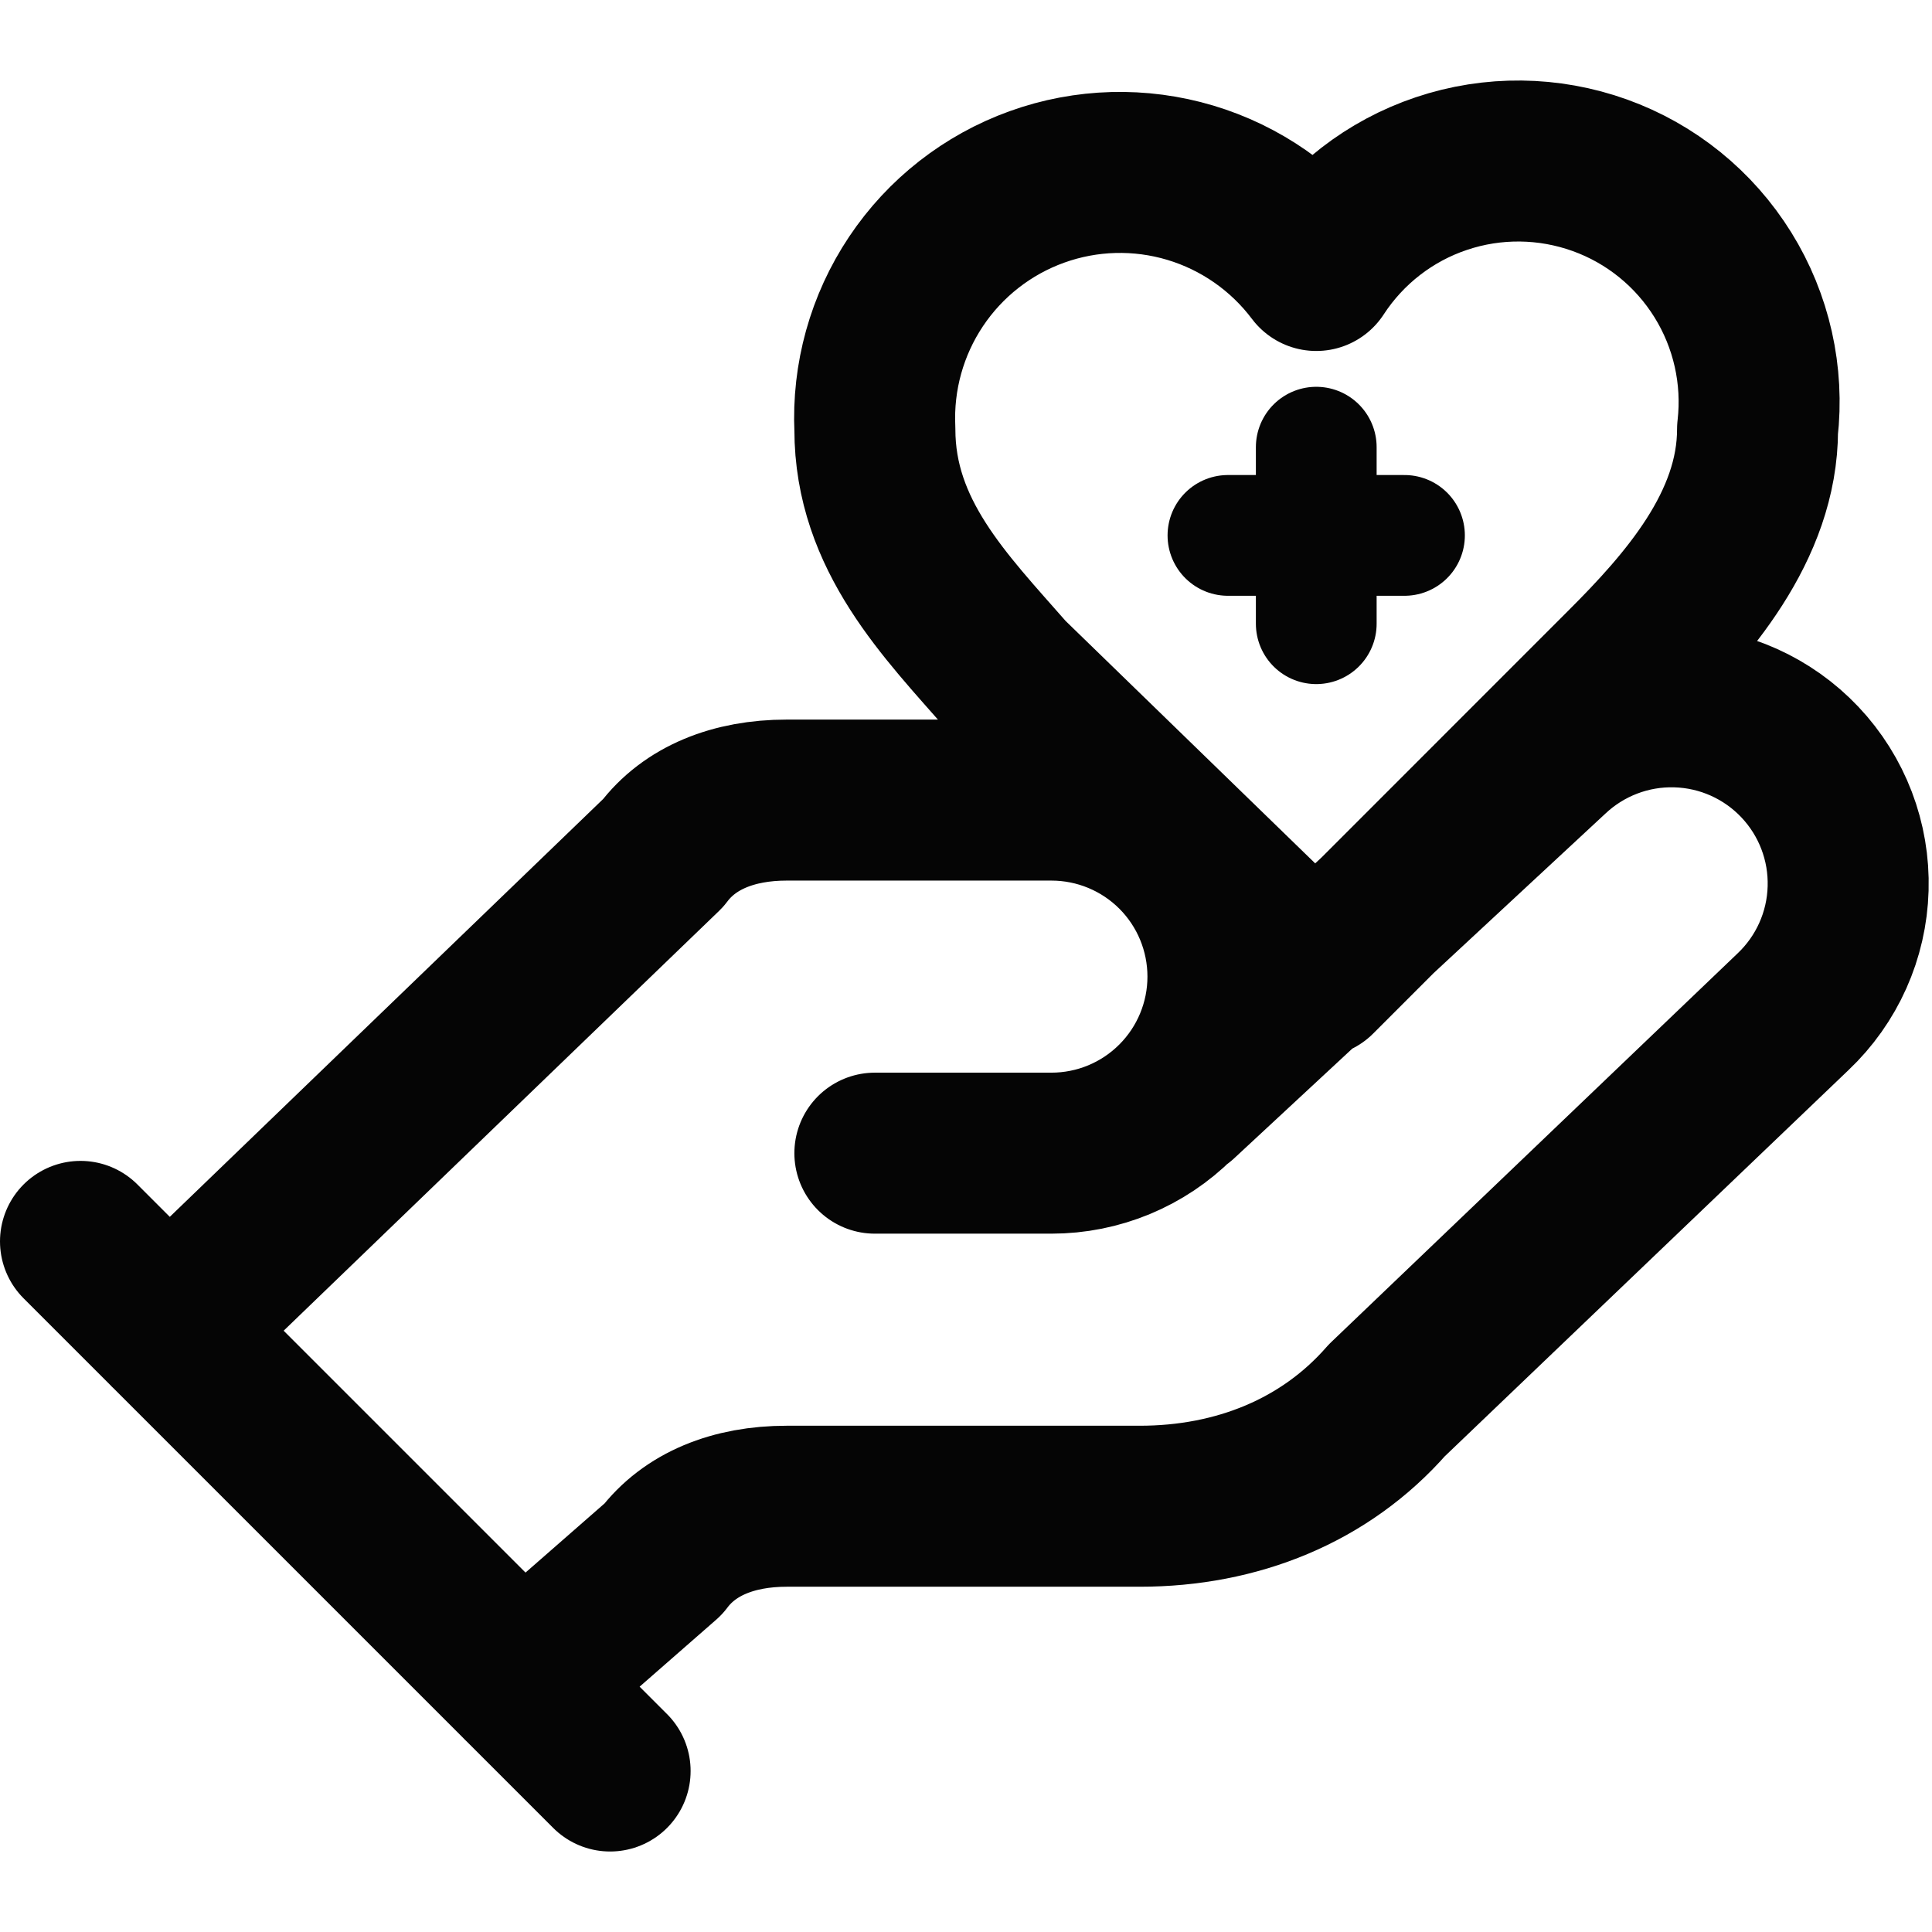
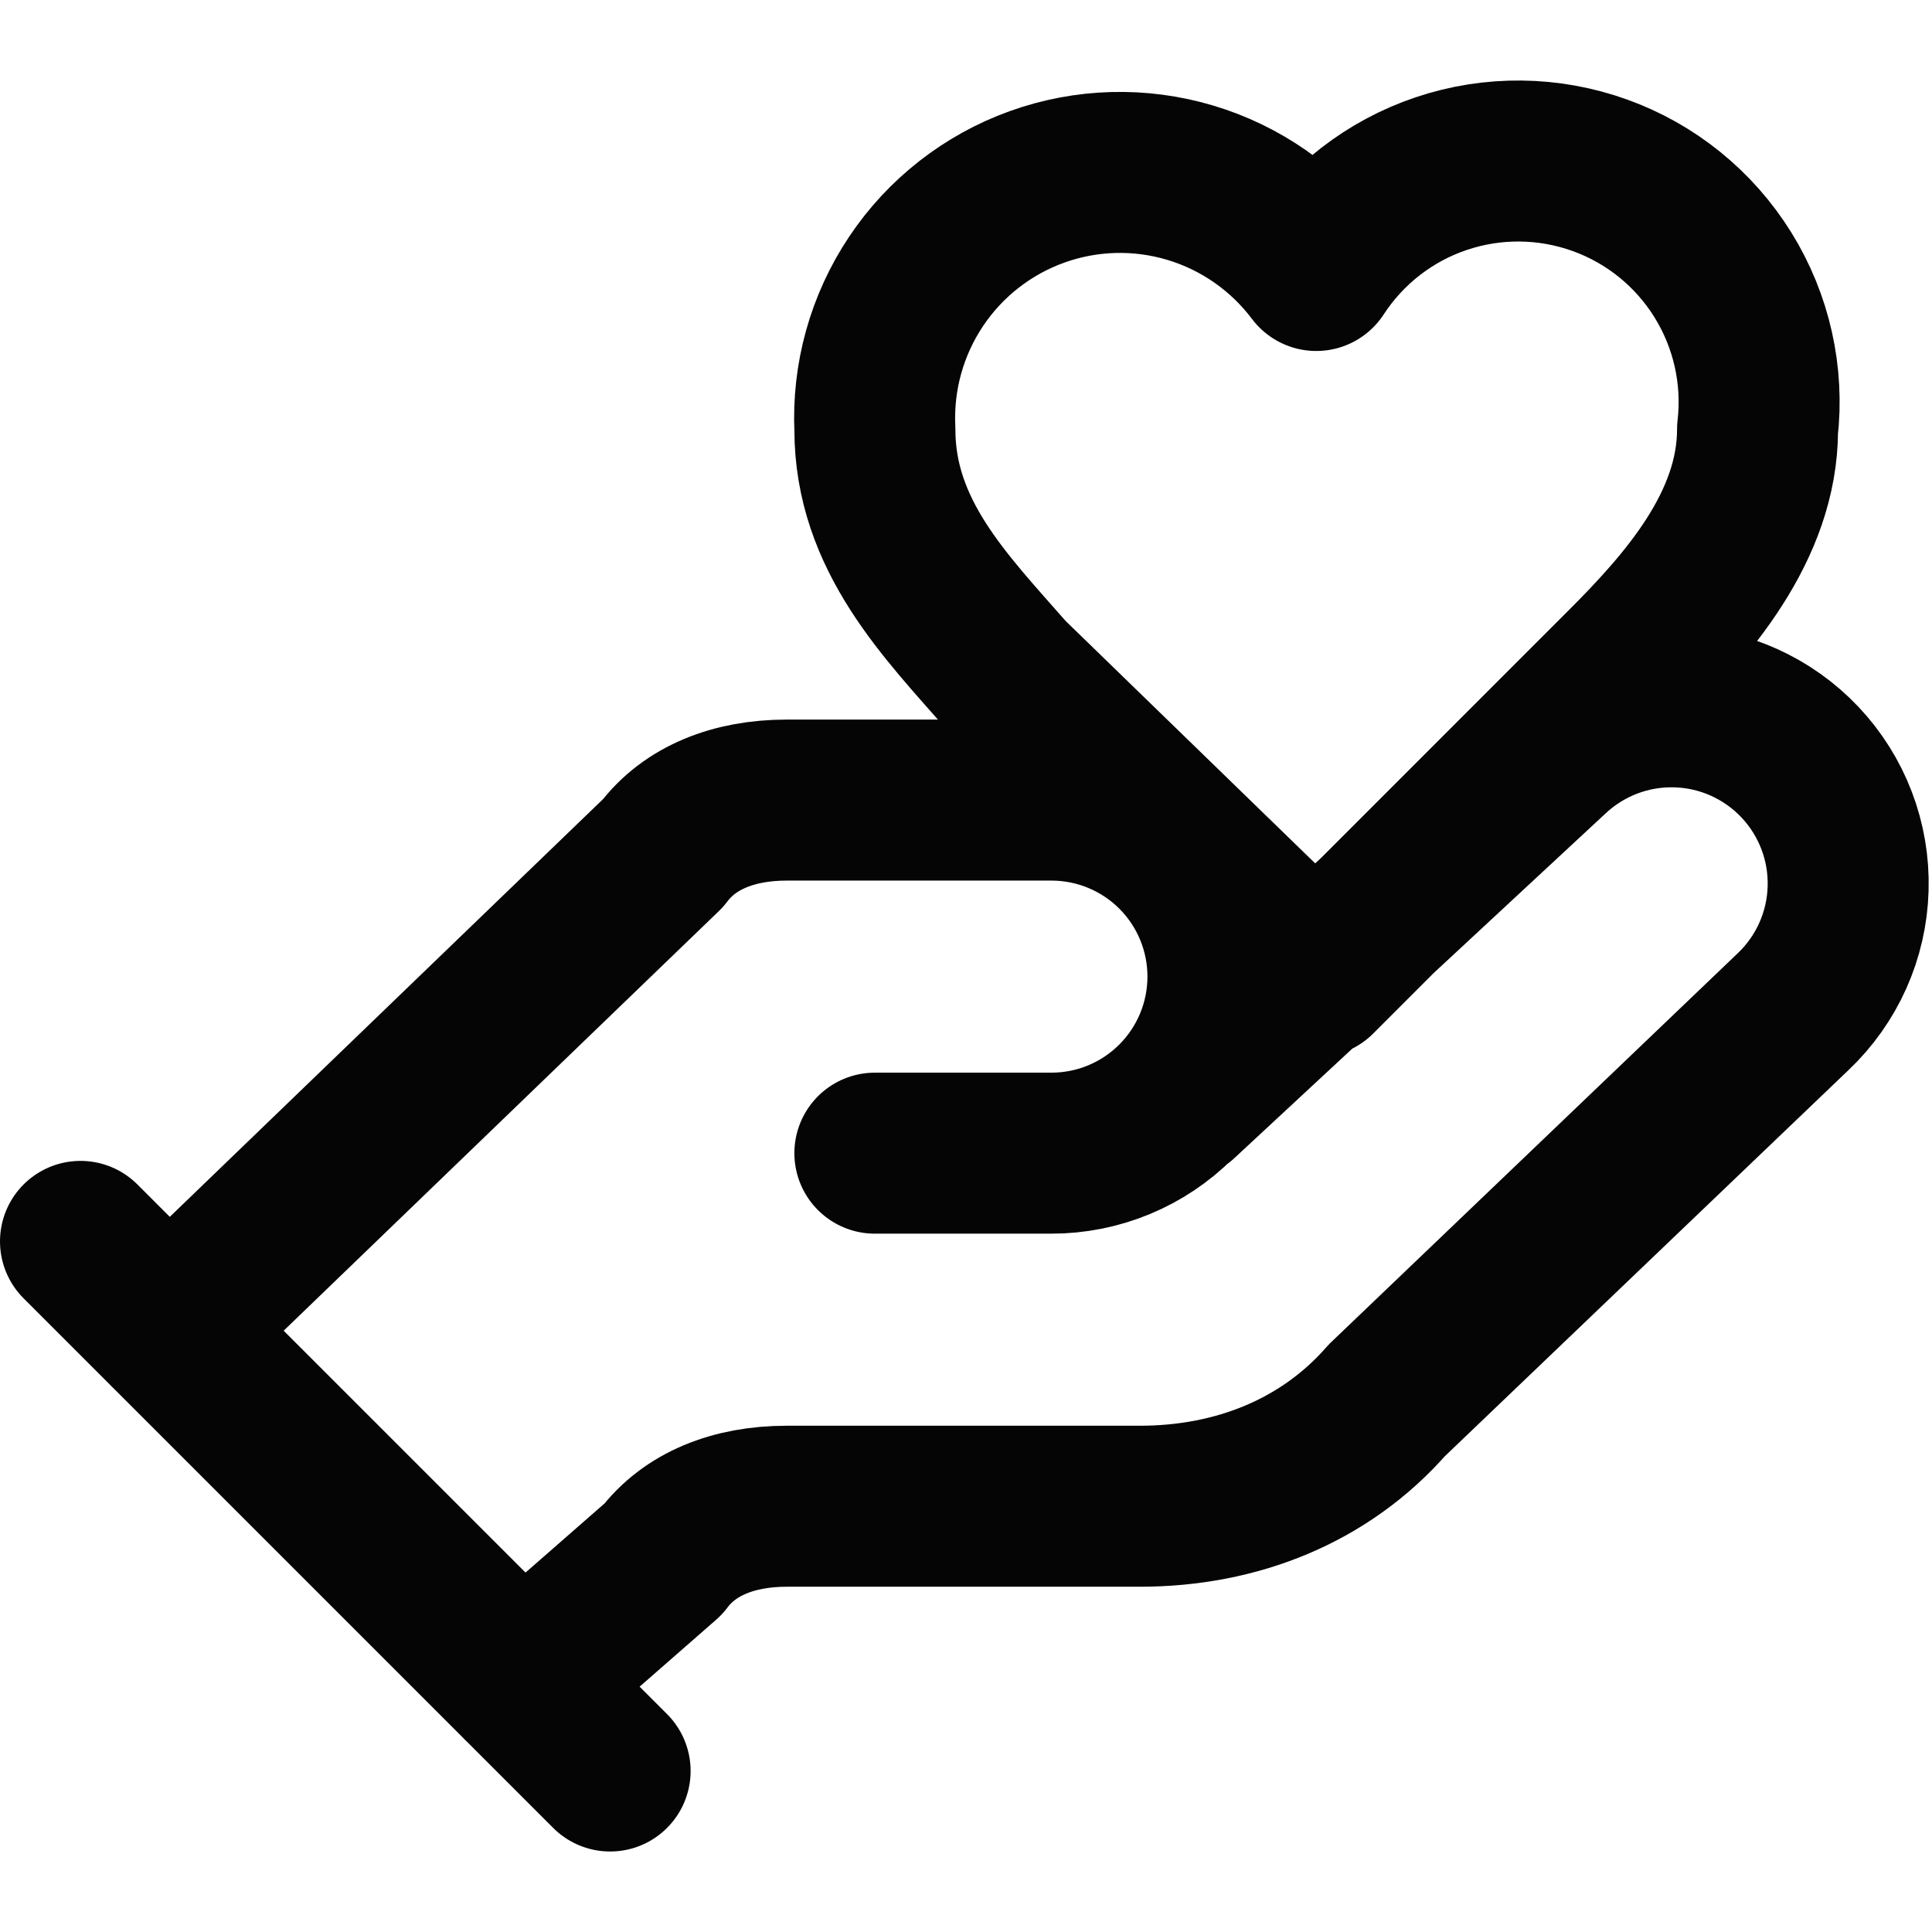
<svg xmlns="http://www.w3.org/2000/svg" width="24" height="24" viewBox="0 0 24 24" fill="none">
  <path d="M10.868 14.325H13.061C13.643 14.325 14.201 14.094 14.612 13.682C15.023 13.271 15.254 12.713 15.254 12.132C15.254 11.55 15.023 10.992 14.612 10.581C14.201 10.17 13.643 9.939 13.061 9.939H9.772C9.114 9.939 8.566 10.158 8.237 10.597L2.096 16.518M6.482 20.904L8.237 19.369C8.566 18.93 9.114 18.711 9.772 18.711H14.158C15.364 18.711 16.46 18.272 17.228 17.395L22.272 12.57C22.695 12.17 22.942 11.619 22.958 11.037C22.975 10.455 22.759 9.89 22.359 9.467C21.959 9.044 21.408 8.797 20.826 8.781C20.244 8.764 19.68 8.98 19.256 9.38L14.651 13.656M1 15.421L7.579 22M20.188 8.294C20.956 7.527 21.833 6.54 21.833 5.334C21.91 4.664 21.758 3.987 21.402 3.414C21.046 2.841 20.508 2.405 19.873 2.177C19.238 1.949 18.545 1.941 17.906 2.156C17.267 2.37 16.719 2.795 16.351 3.36C15.959 2.839 15.411 2.457 14.787 2.27C14.162 2.083 13.494 2.101 12.881 2.322C12.267 2.543 11.741 2.955 11.379 3.497C11.017 4.039 10.838 4.682 10.868 5.334C10.868 6.649 11.745 7.527 12.513 8.404L16.351 12.132L20.188 8.294Z" stroke="#050505" stroke-width="2" stroke-linecap="round" stroke-linejoin="round" />
-   <path d="M16.351 5.555V7.748M17.447 6.651H15.254" stroke="#050505" stroke-width="1.5" stroke-linecap="round" stroke-linejoin="round" />
</svg>